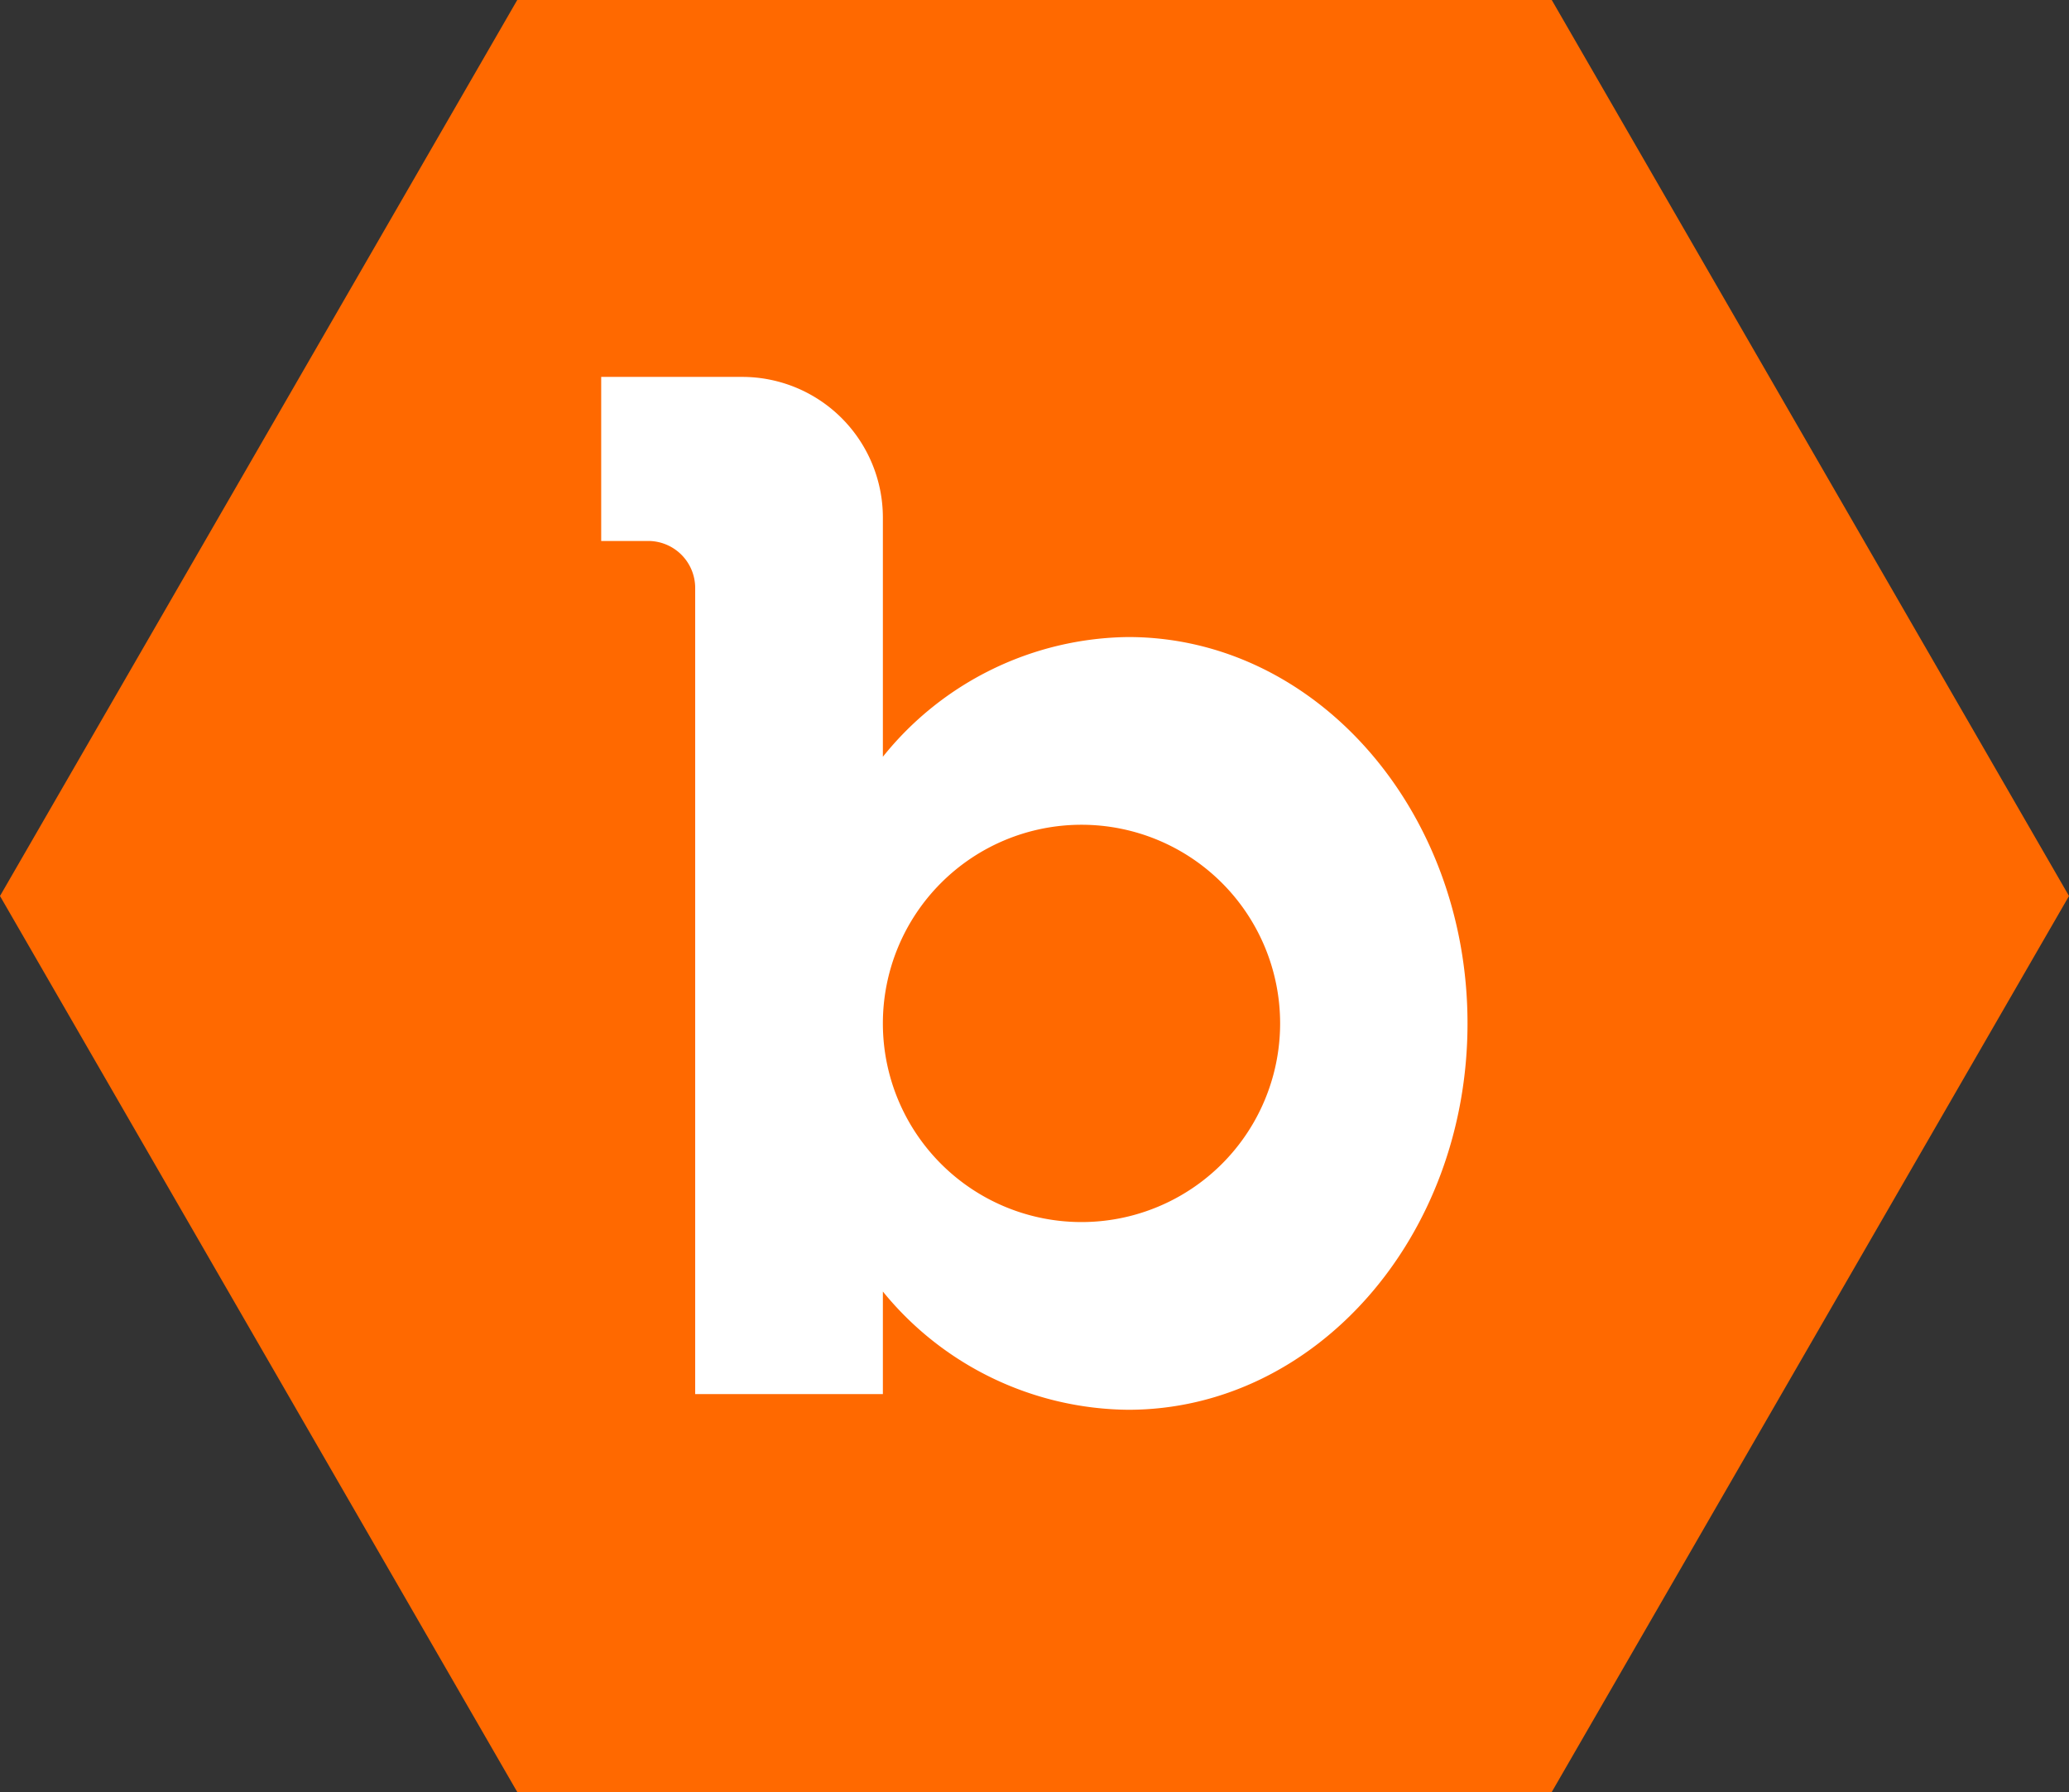
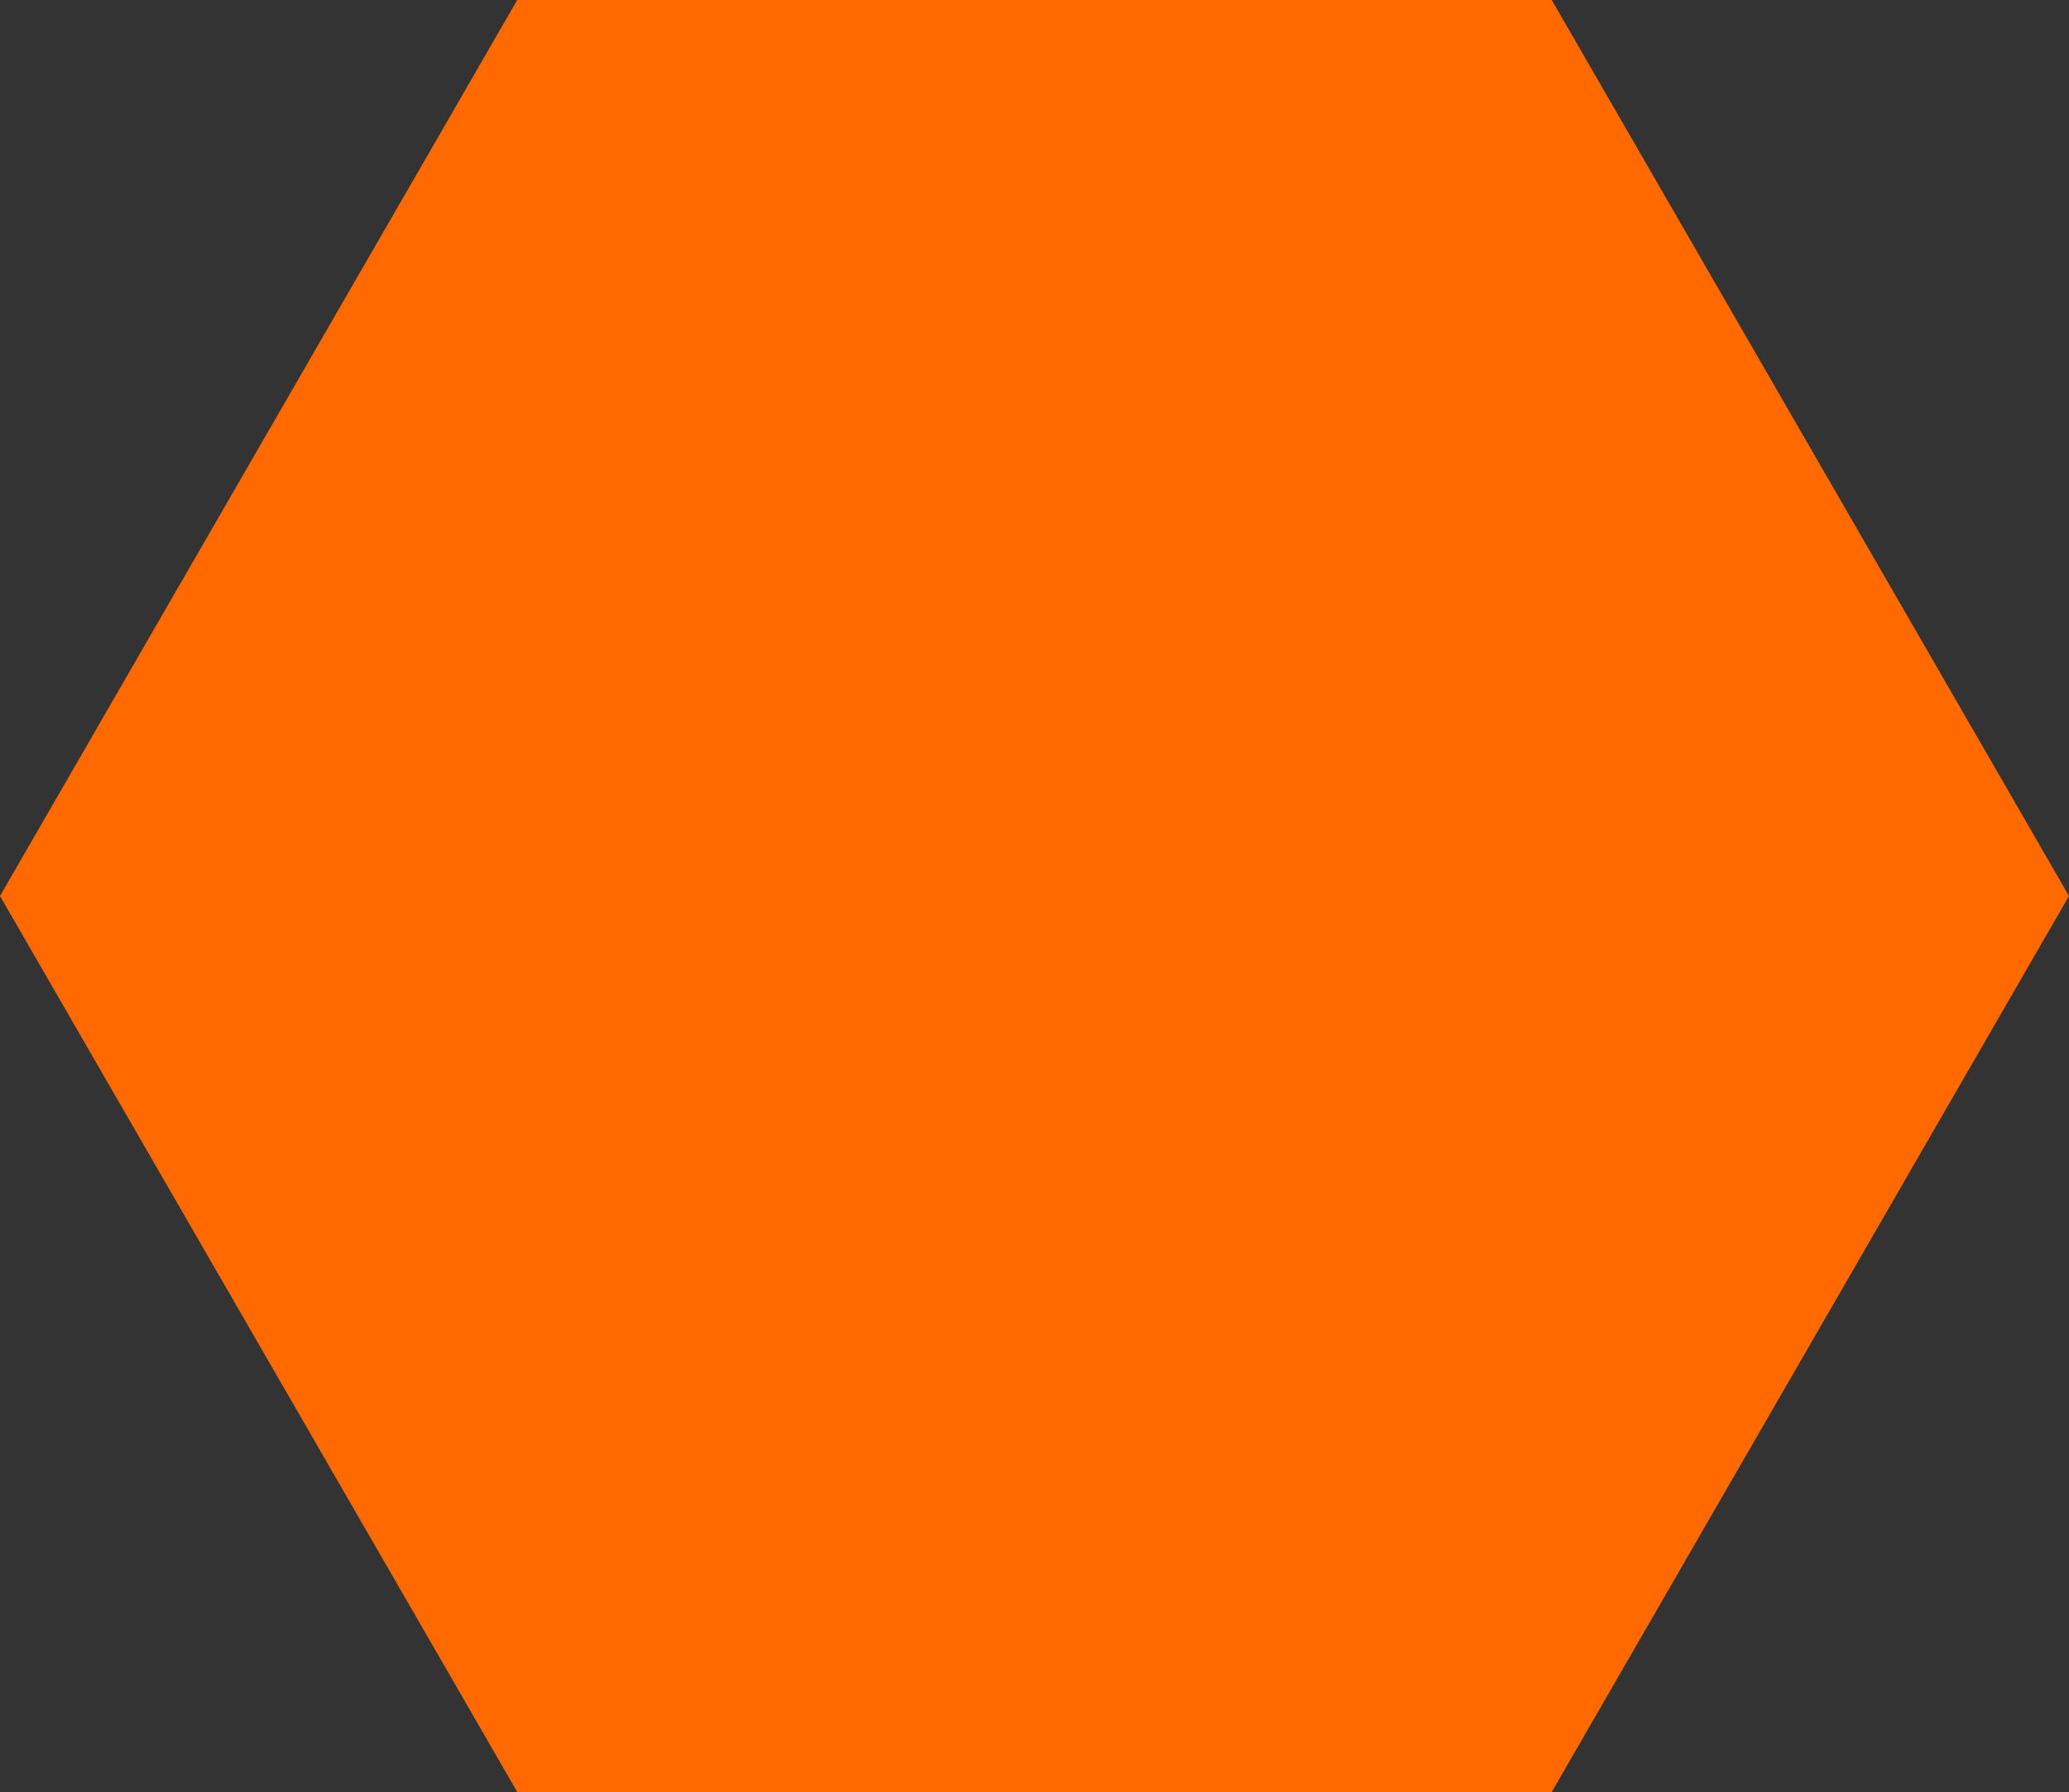
<svg xmlns="http://www.w3.org/2000/svg" width="70" height="60.62" viewBox="0 0 70 60.62">
  <rect x="0" y="0" width="70" height="60.62" fill="#333333" stroke="none" />
-   <path d="M17.5,60.62,0,30.31,17.5,0h35L70,30.31,52.5,60.62Z" fill="#ff6900" />
-   <path d="M38.17,21.55c6.34,0,11.48,5.85,11.48,13.07S44.51,47.69,38.17,47.69a10.82,10.82,0,0,1-8.3-4v3.47H23.52V19.89h0a1.59,1.59,0,0,0-1.59-1.59H20.34V12.75h4.77a4.76,4.76,0,0,1,4.76,4.76V25.6A10.79,10.79,0,0,1,38.17,21.55Zm5.14,13.07a6.72,6.72,0,1,0-6.72,6.72A6.72,6.72,0,0,0,43.31,34.62Z" fill="#fff" />
+   <path d="M17.5,60.62,0,30.31,17.5,0h35L70,30.31,52.5,60.62" fill="#ff6900" />
</svg>